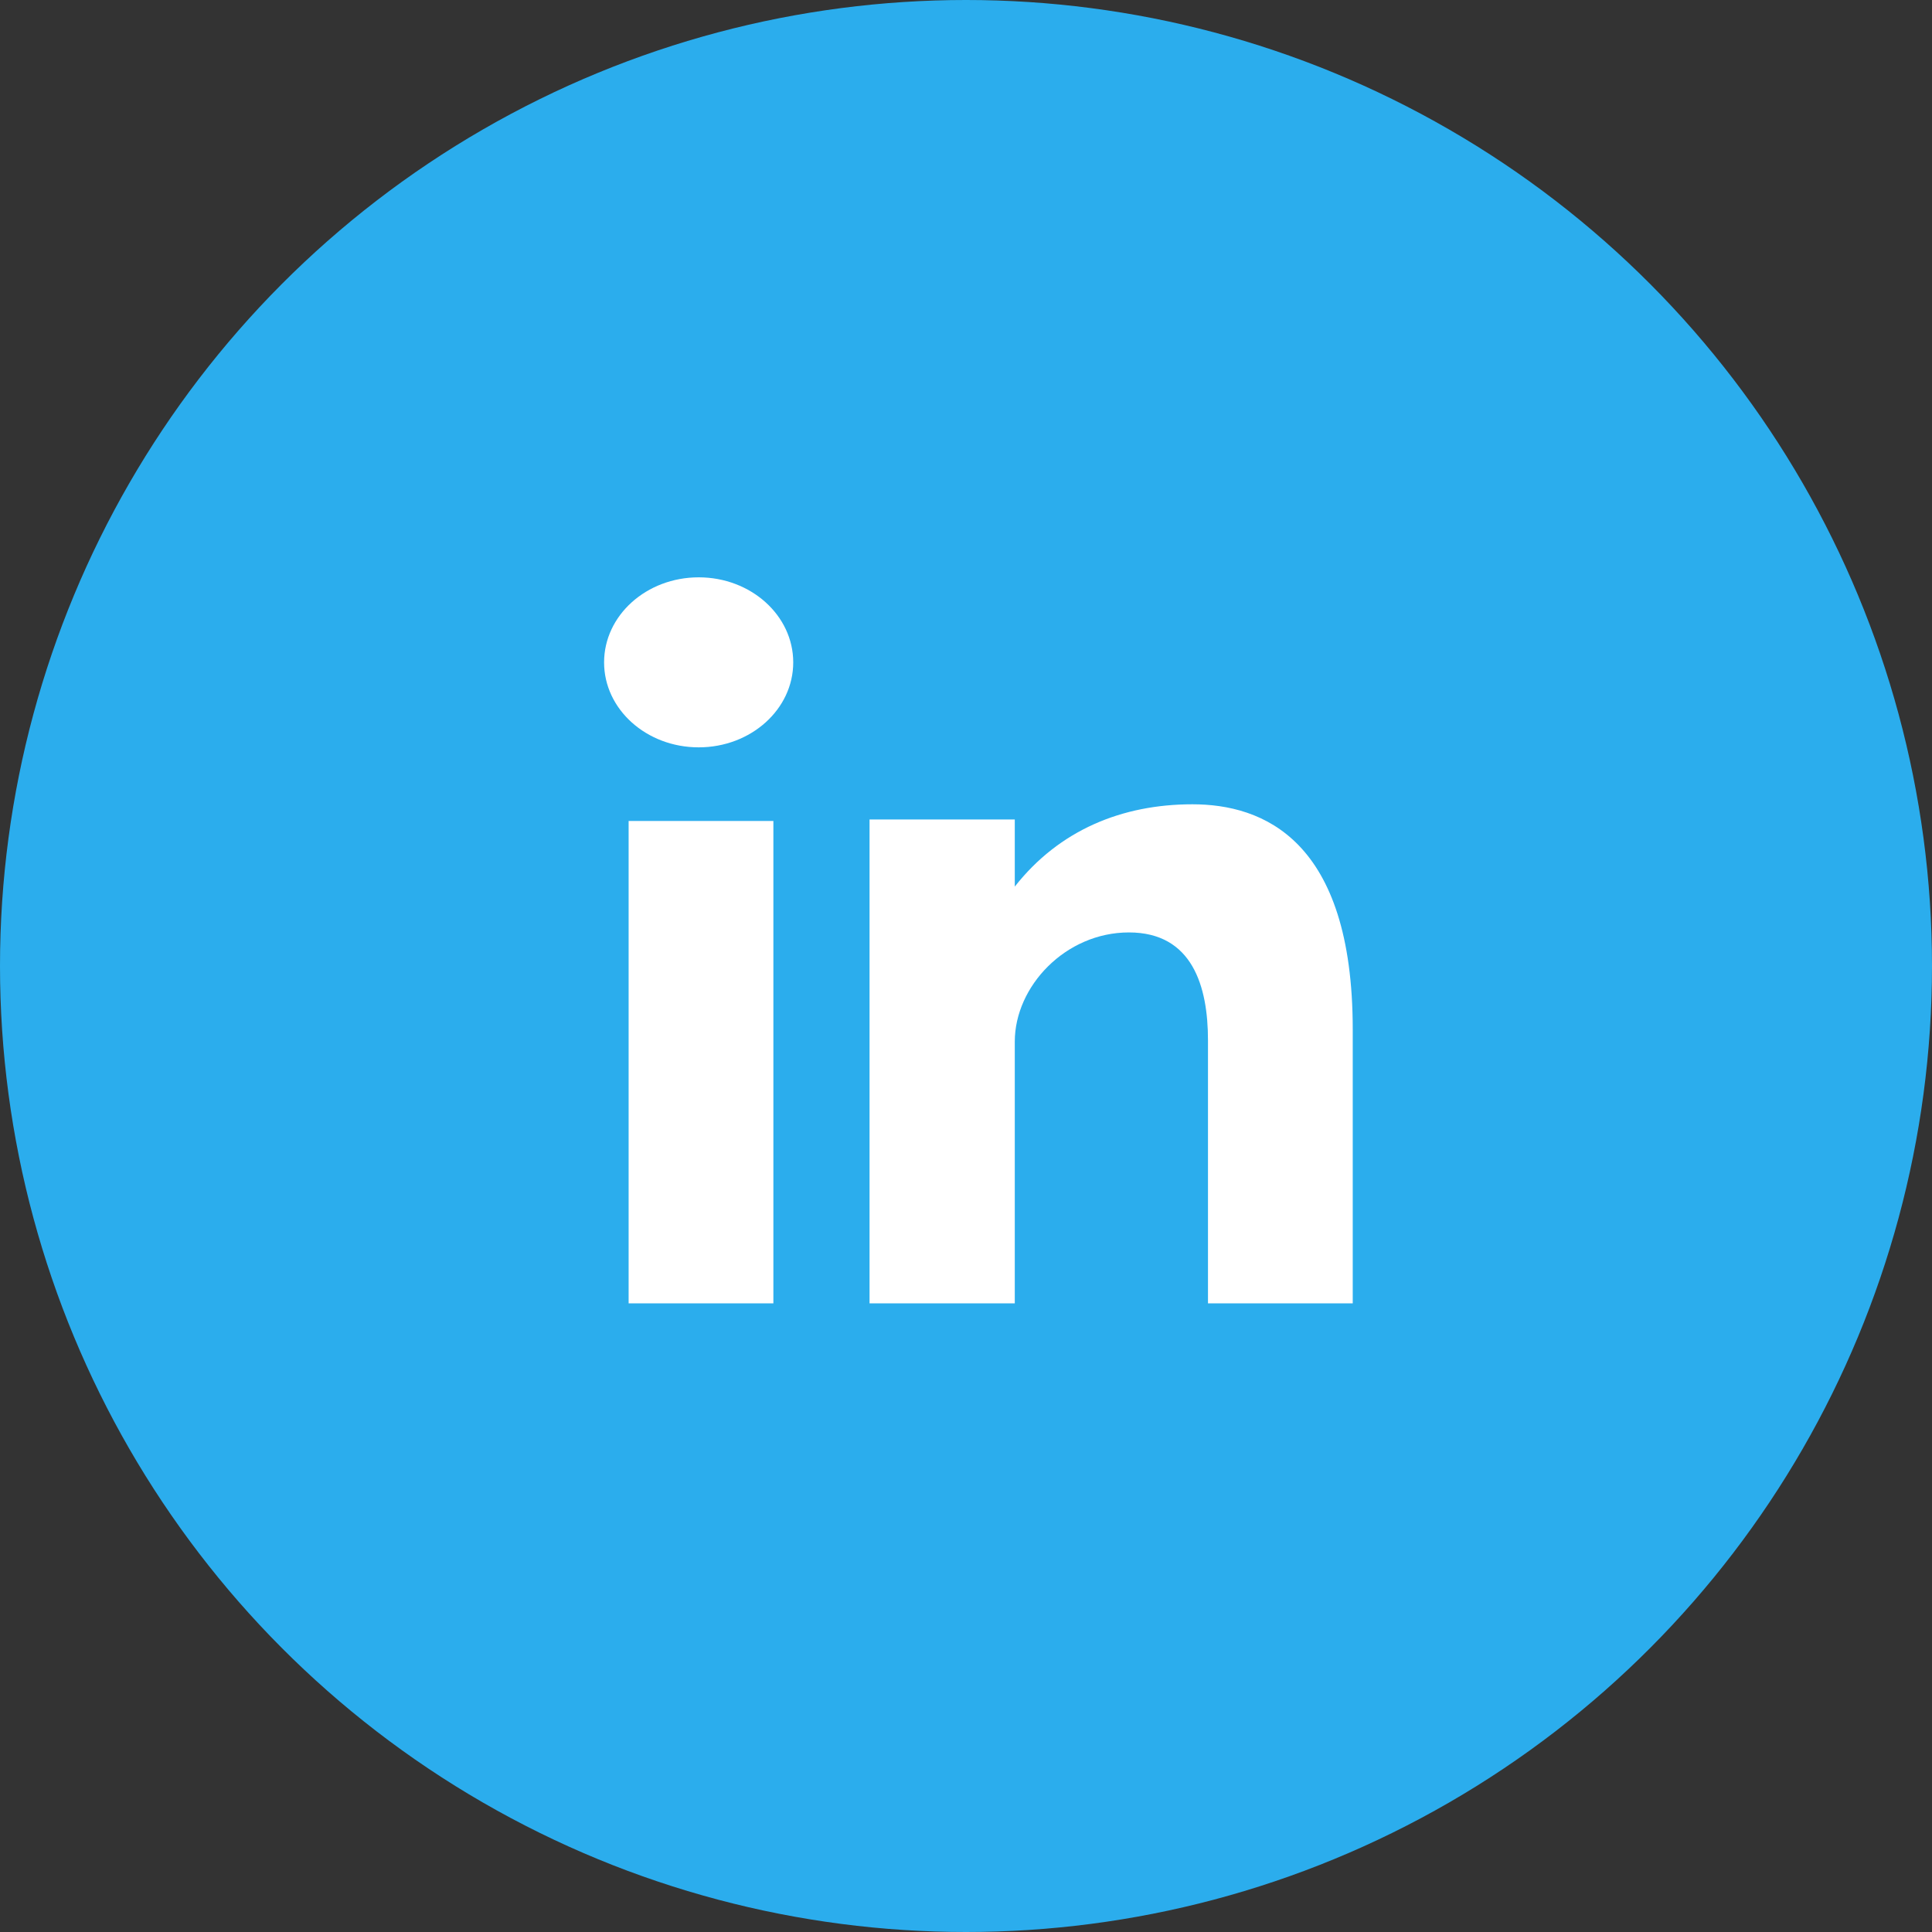
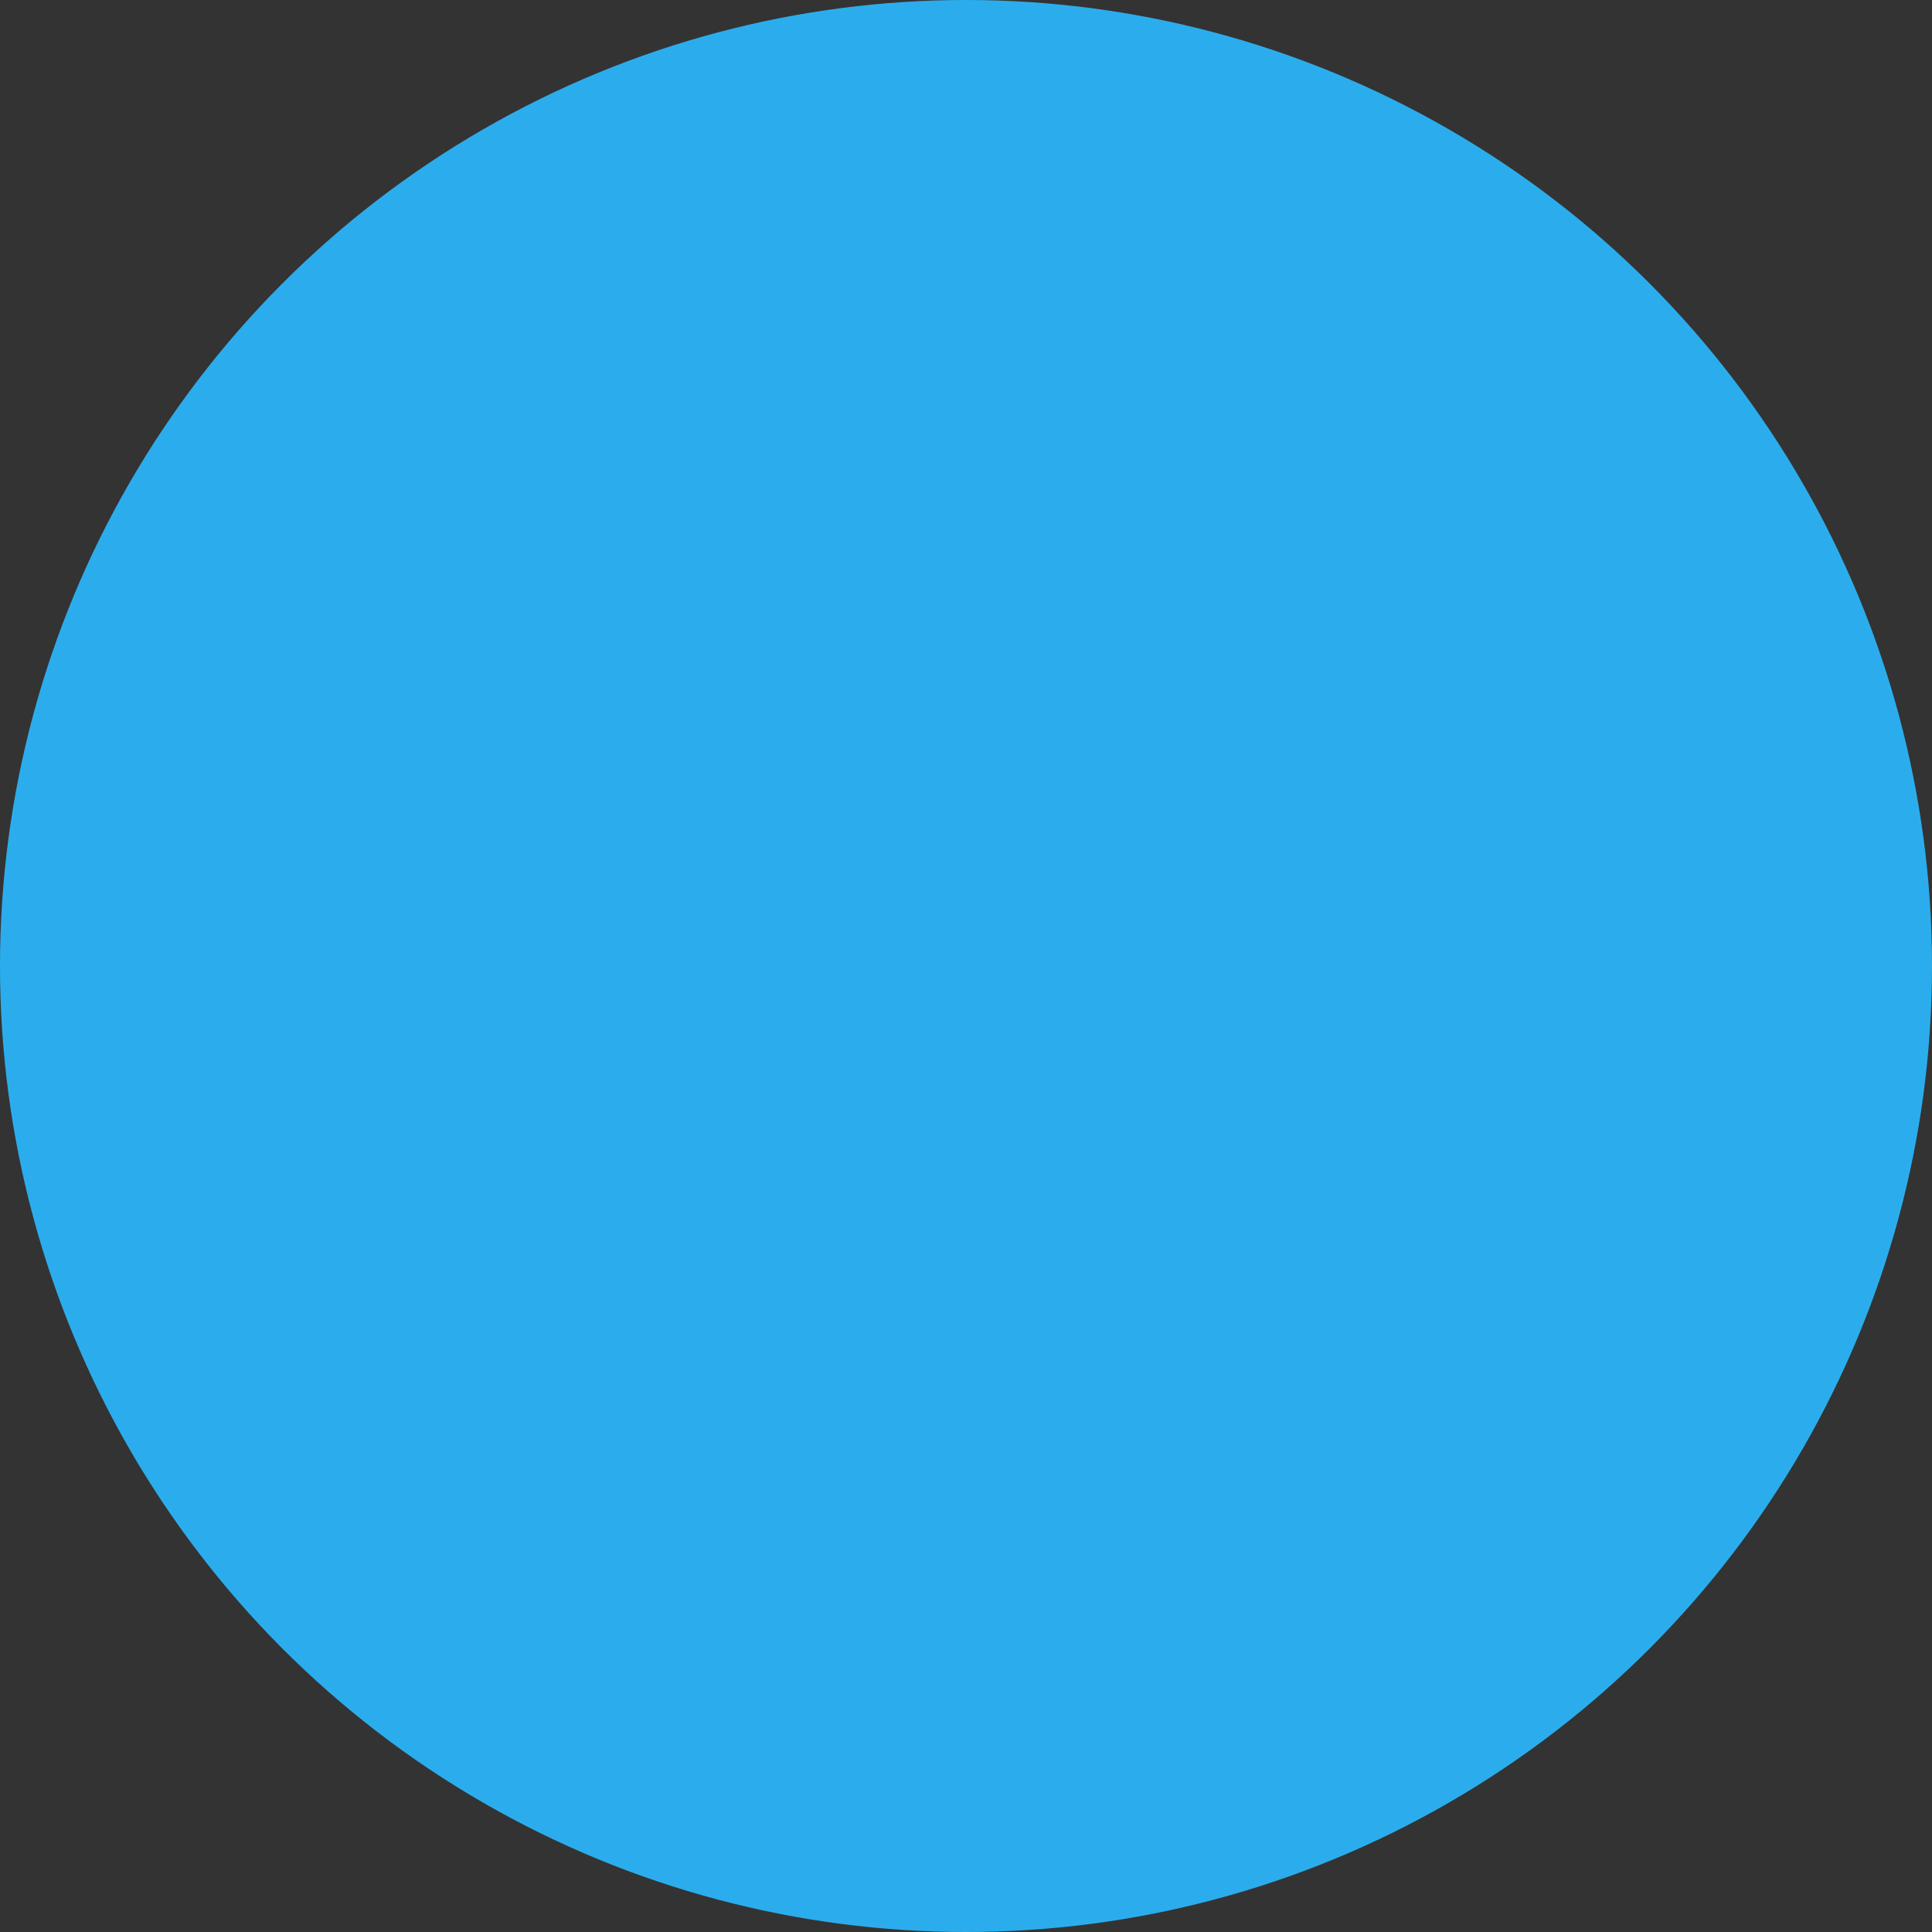
<svg xmlns="http://www.w3.org/2000/svg" preserveAspectRatio="xMidYMid" width="40" height="40" viewBox="0 0 40 40">
  <rect x="0" y="0" width="40" height="40" fill="#333333" stroke="none" />
  <defs>
    <style>.cls-3{fill:#2baded}.cls-4{fill:#fff}</style>
  </defs>
  <g id="in">
    <circle id="circle-1" class="cls-3" cx="20" cy="20" r="20" />
-     <path d="M25.01 26.984v-5.445c0-1.117-.322-2.234-1.637-2.234-1.314 0-2.363 1.117-2.363 2.261v5.418h-3.007V16.966h3.007v1.39c.922-1.173 2.224-1.704 3.678-1.704 1.454 0 3.319.726 3.319 4.663v5.669H25.01zM14.466 15.473c-1.083 0-1.959-.788-1.959-1.759 0-.972.876-1.761 1.959-1.761 1.081 0 1.957.789 1.957 1.761 0 .971-.876 1.759-1.957 1.759zm1.546 11.511h-2.997v-9.987h2.997v9.987z" id="path-1" class="cls-4" fill-rule="evenodd" />
  </g>
</svg>